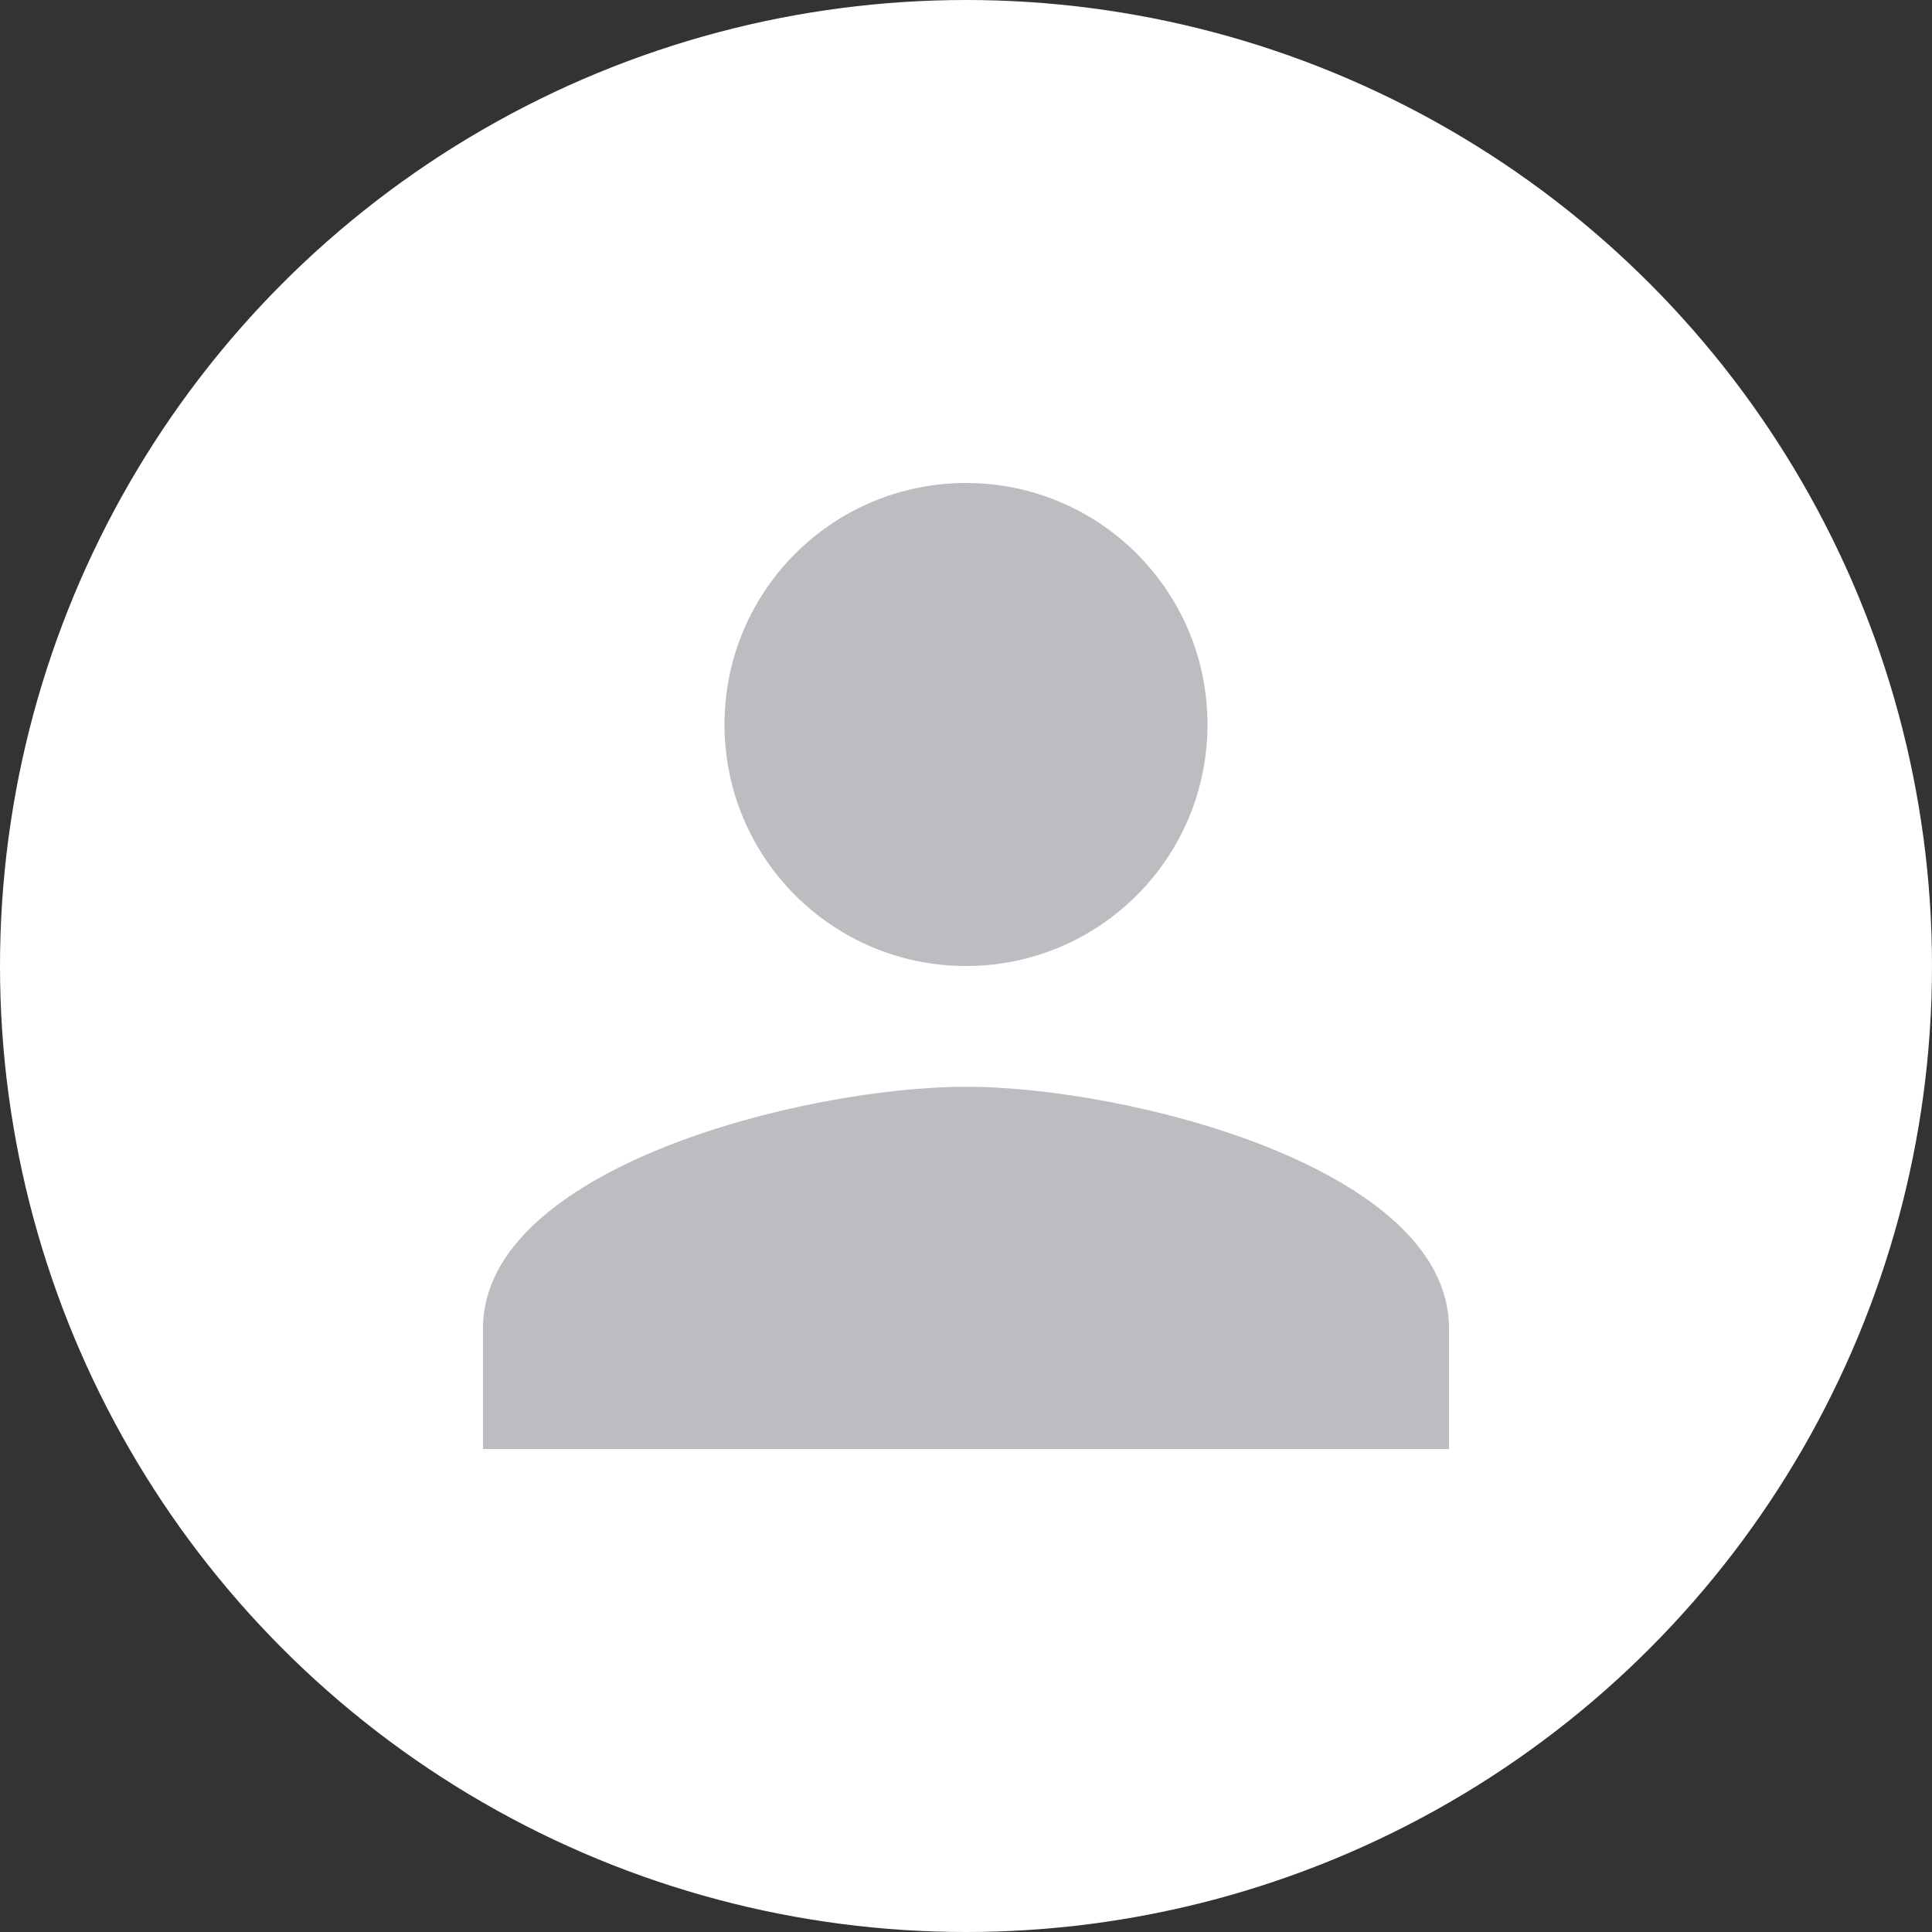
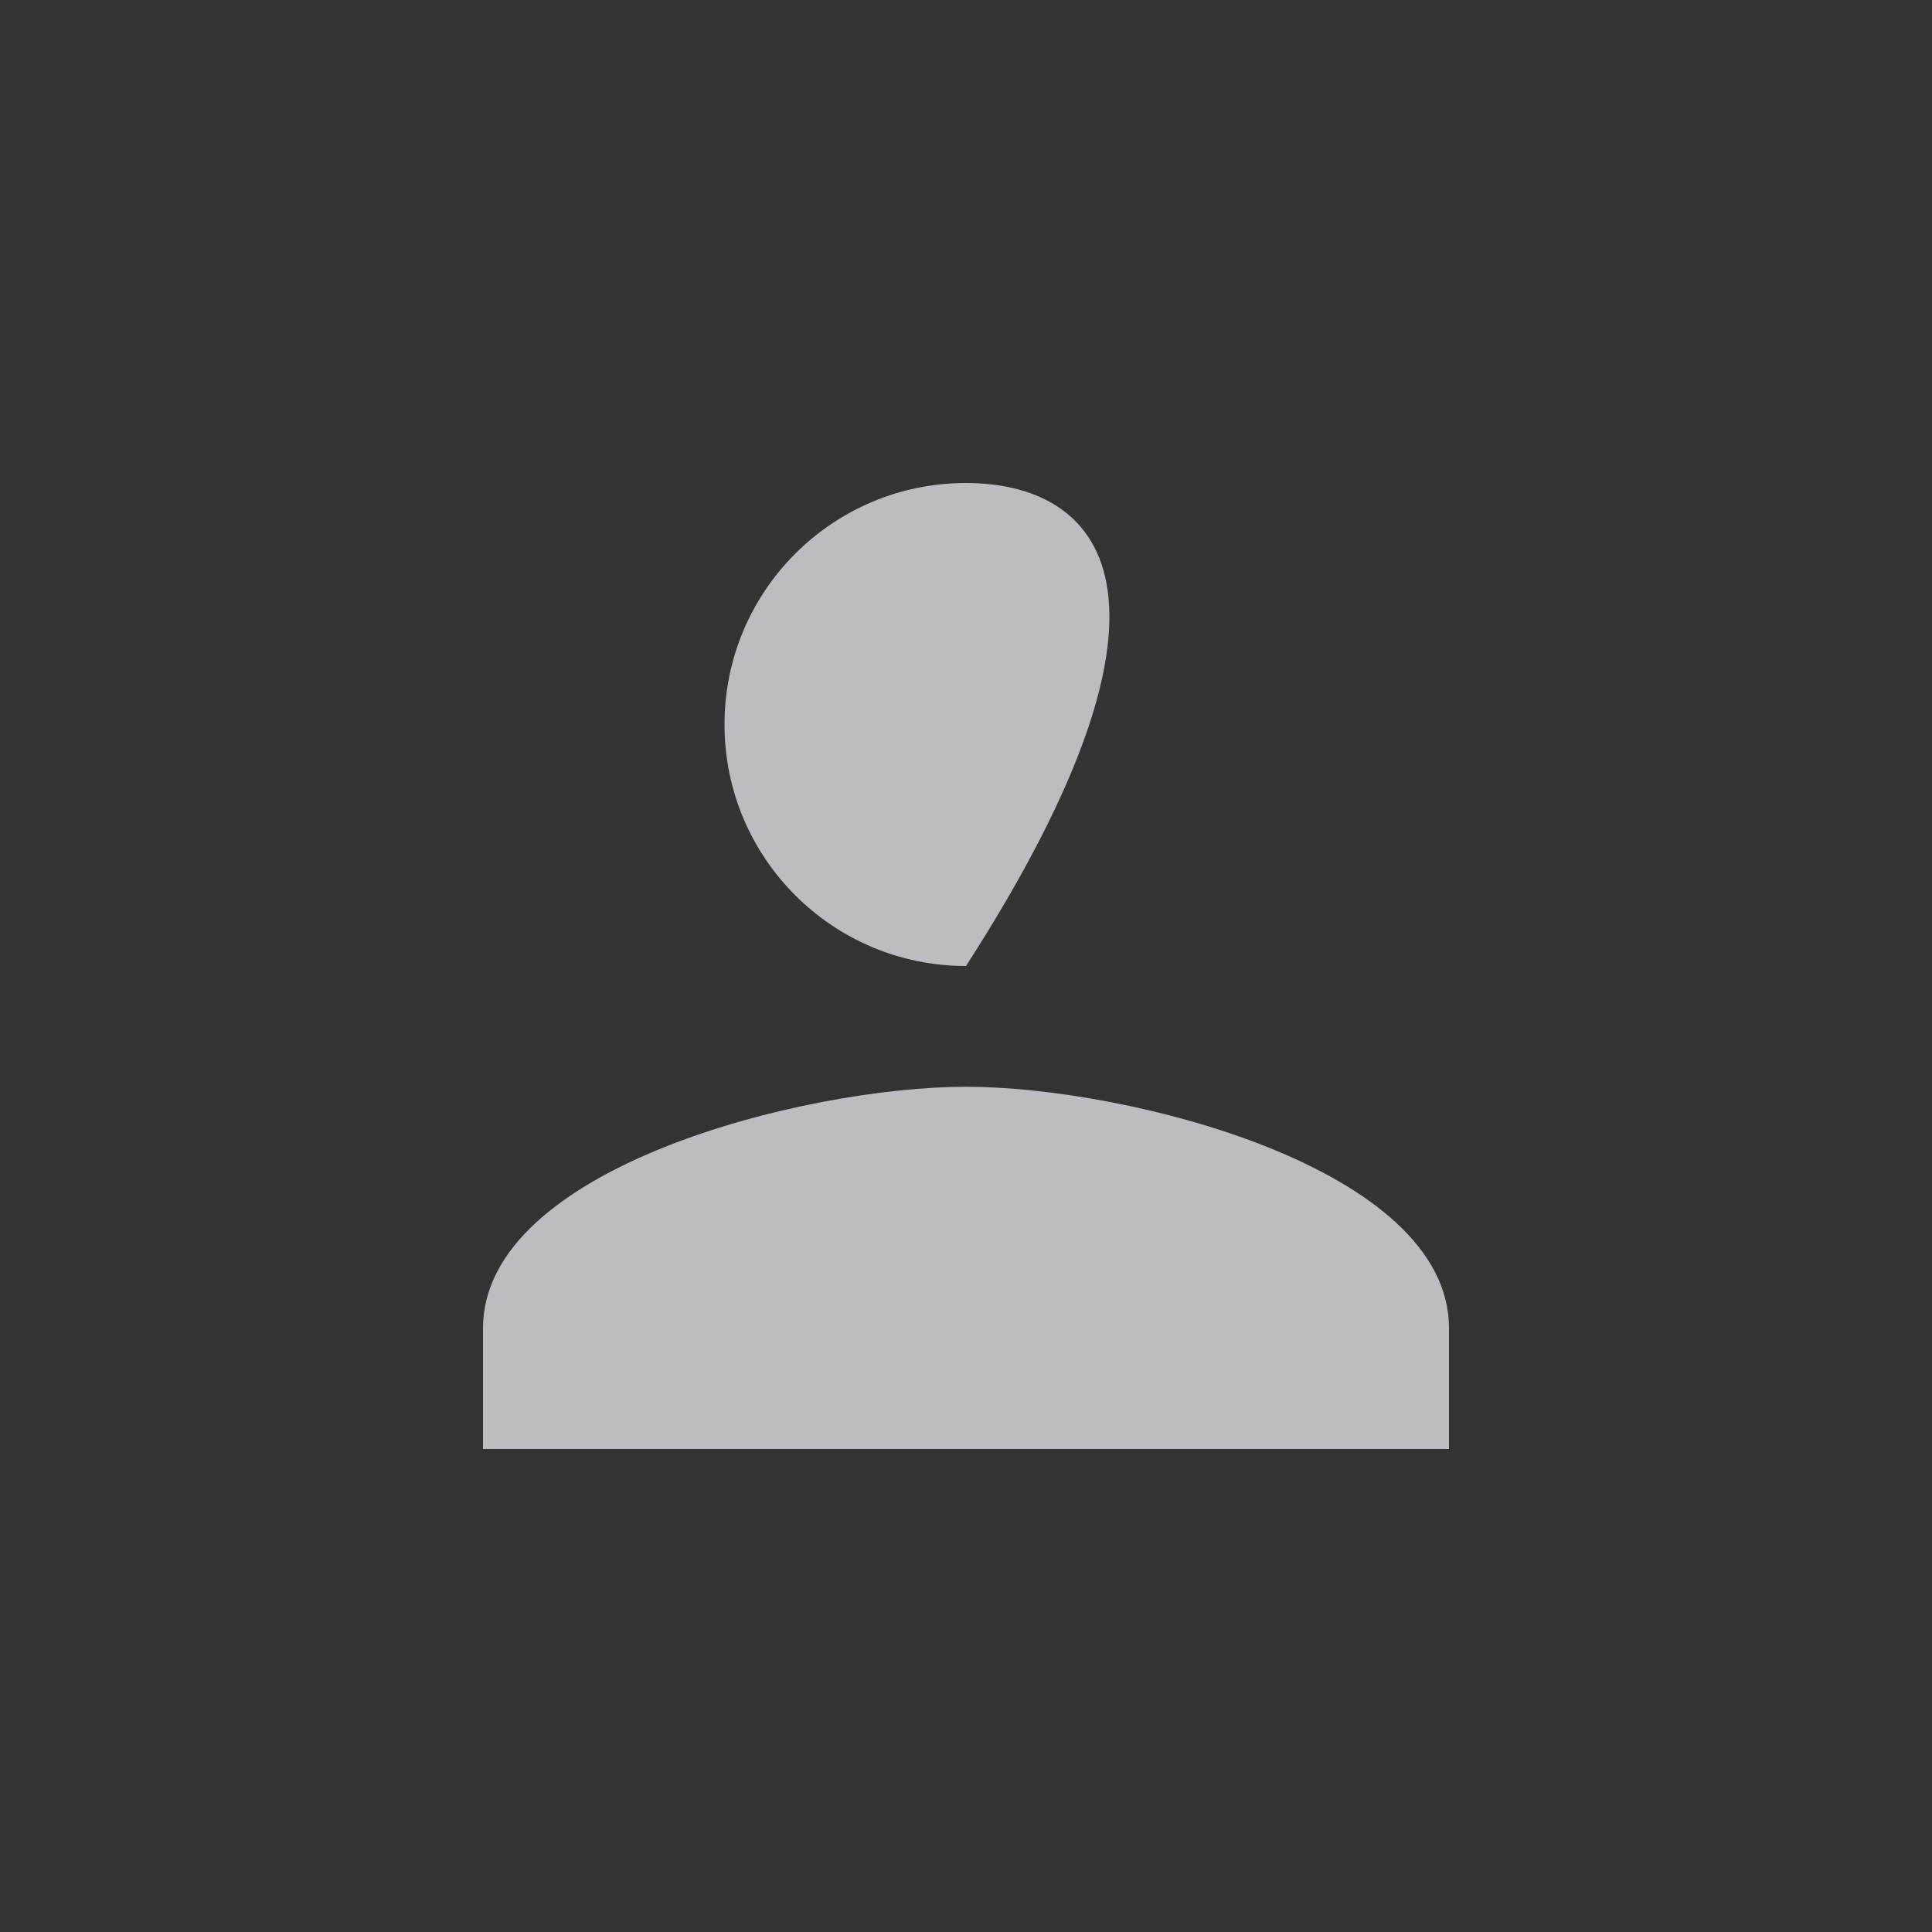
<svg xmlns="http://www.w3.org/2000/svg" width="60px" height="60px" viewBox="0 0 60 60" version="1.1">
  <rect x="0" y="0" width="60" height="60" fill="#333333" stroke="none" />
  <g id="-" stroke="none" stroke-width="1" fill="none" fill-rule="evenodd">
-     <circle fill="#FFFFFF" cx="30" cy="30" r="30" />
-     <path d="M30,30 C34.144,30 37.5,26.644 37.5,22.5 C37.5,18.356 34.144,15 30,15 C25.856,15 22.5,18.356 22.5,22.5 C22.5,26.644 25.856,30 30,30 L30,30 Z M30,33.75 C24.994,33.75 15,36.263 15,41.25 L15,45 L45,45 L45,41.25 C45,36.263 35.006,33.75 30,33.75 L30,33.75 Z" fill="#BCBDC1" />
+     <path d="M30,30 C37.5,18.356 34.144,15 30,15 C25.856,15 22.5,18.356 22.5,22.5 C22.5,26.644 25.856,30 30,30 L30,30 Z M30,33.75 C24.994,33.75 15,36.263 15,41.25 L15,45 L45,45 L45,41.25 C45,36.263 35.006,33.75 30,33.75 L30,33.75 Z" fill="#BCBDC1" />
  </g>
</svg>